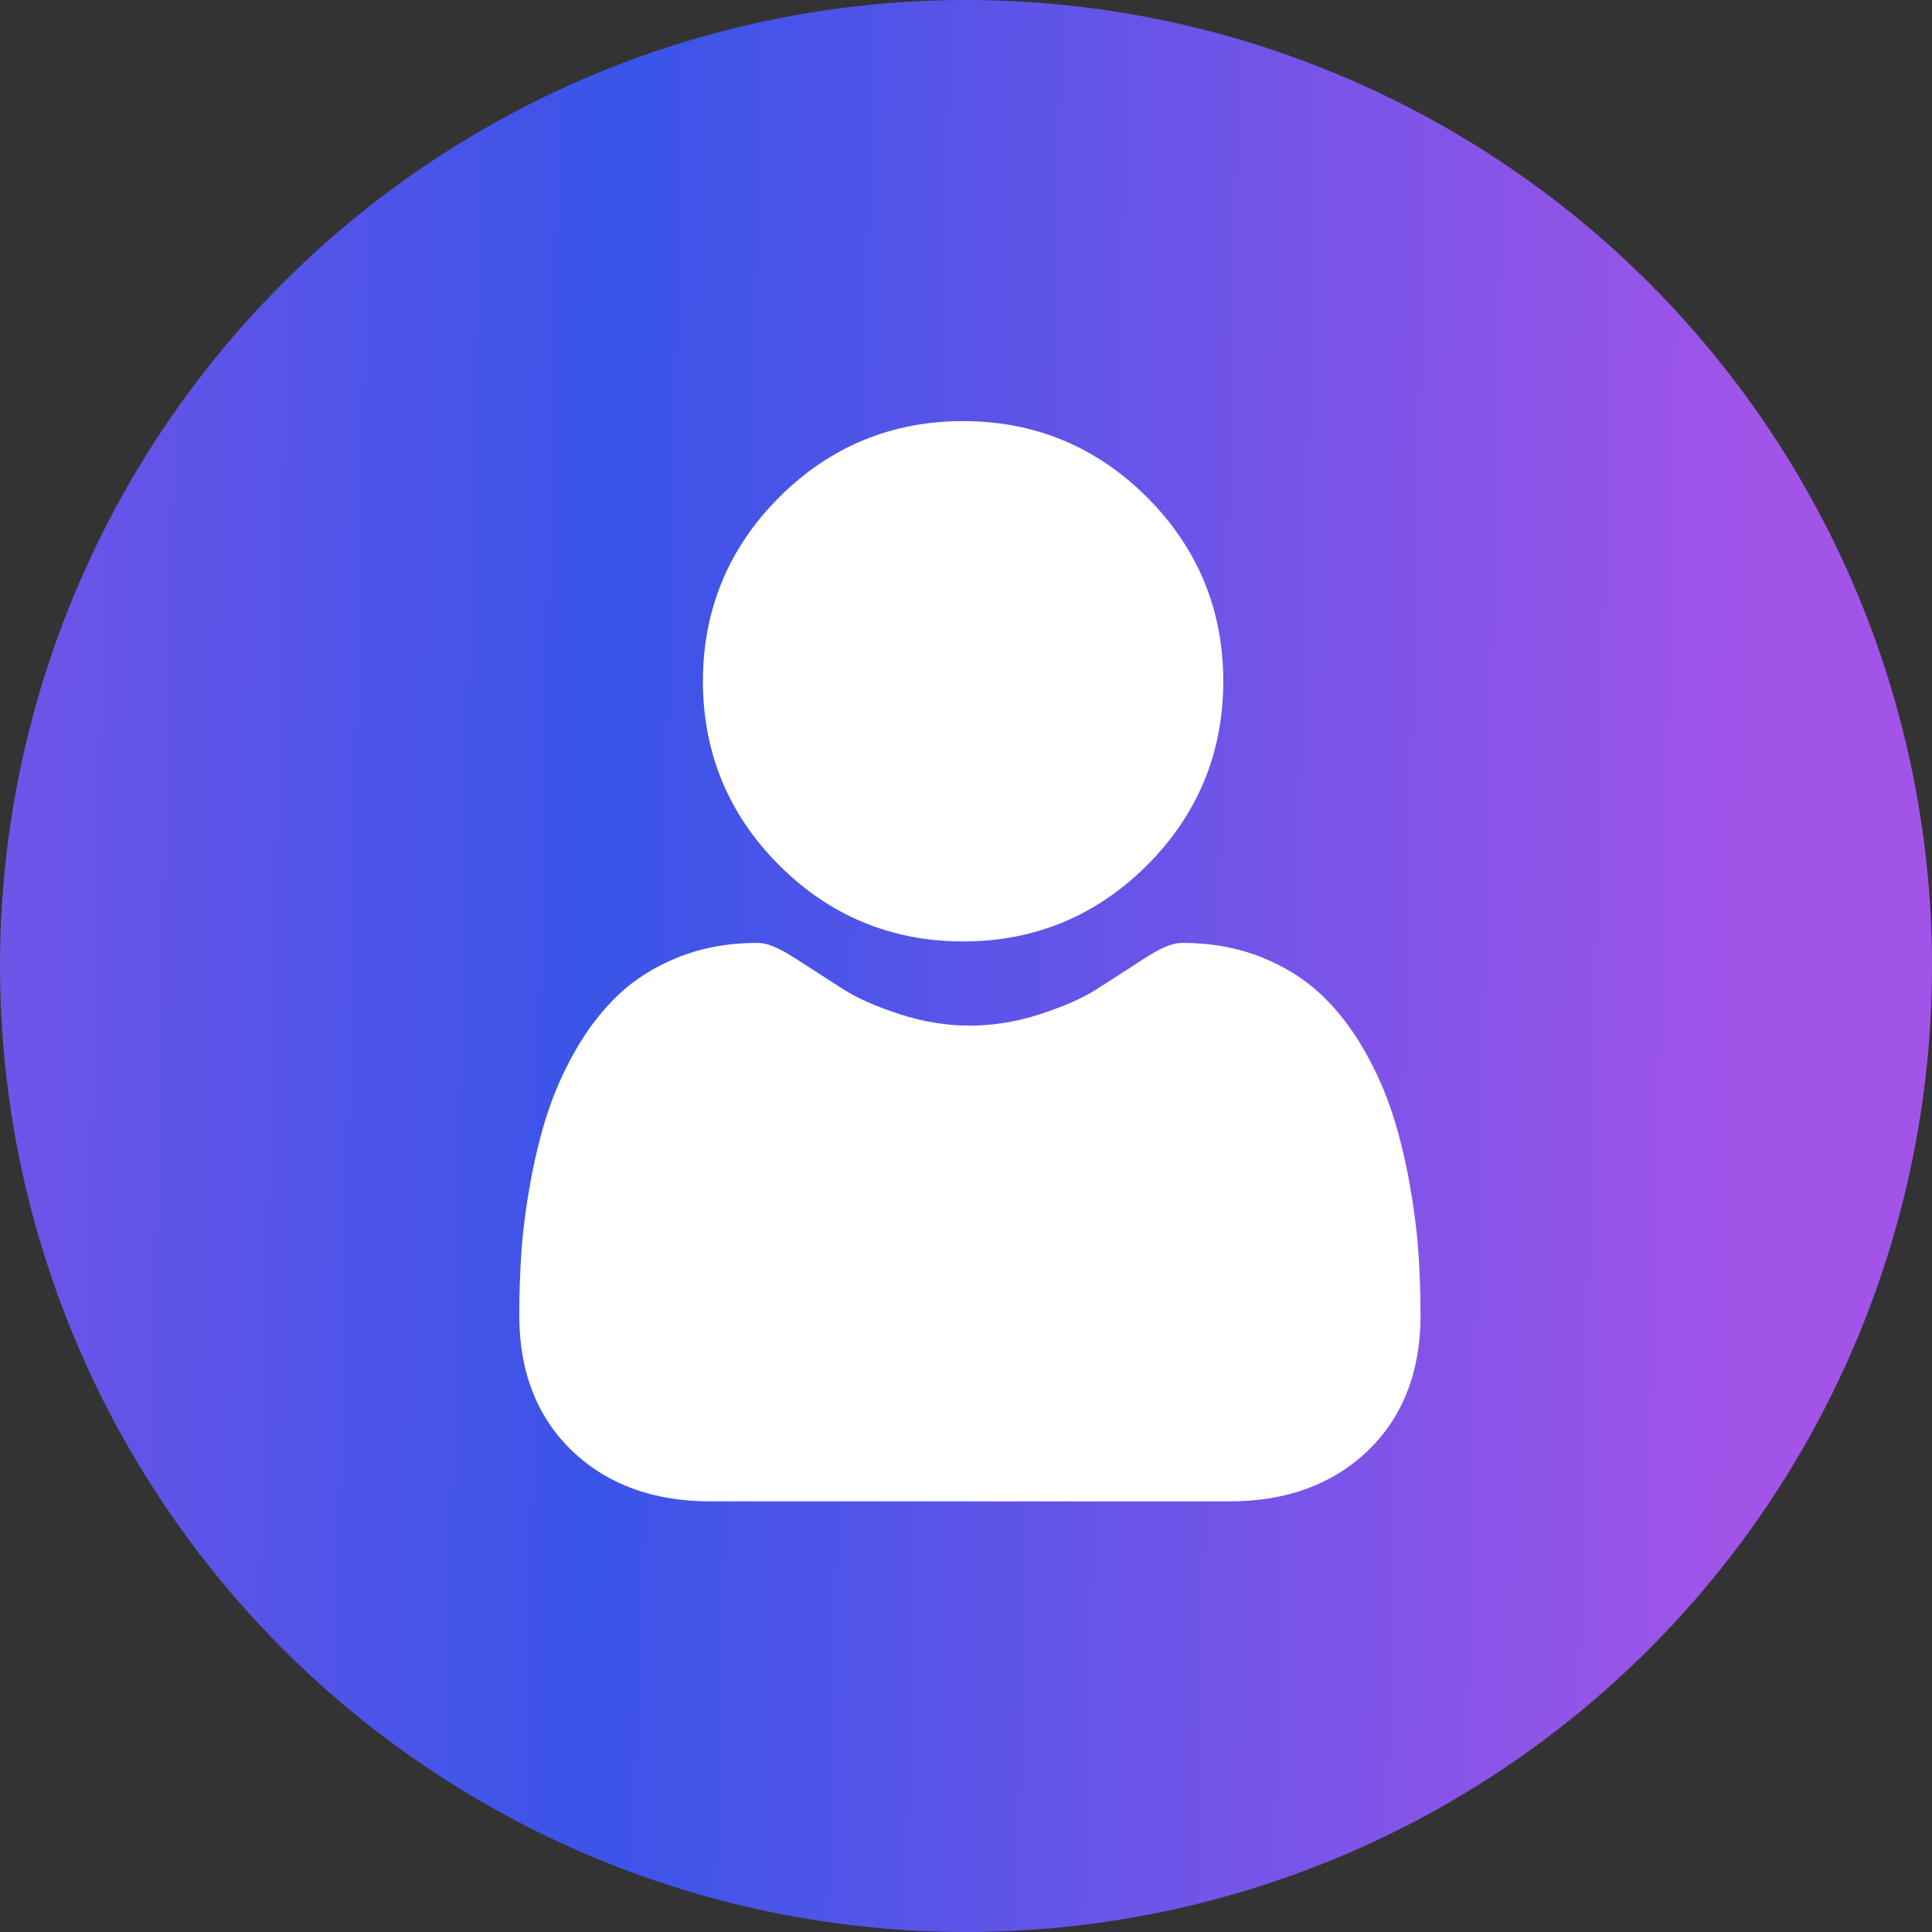
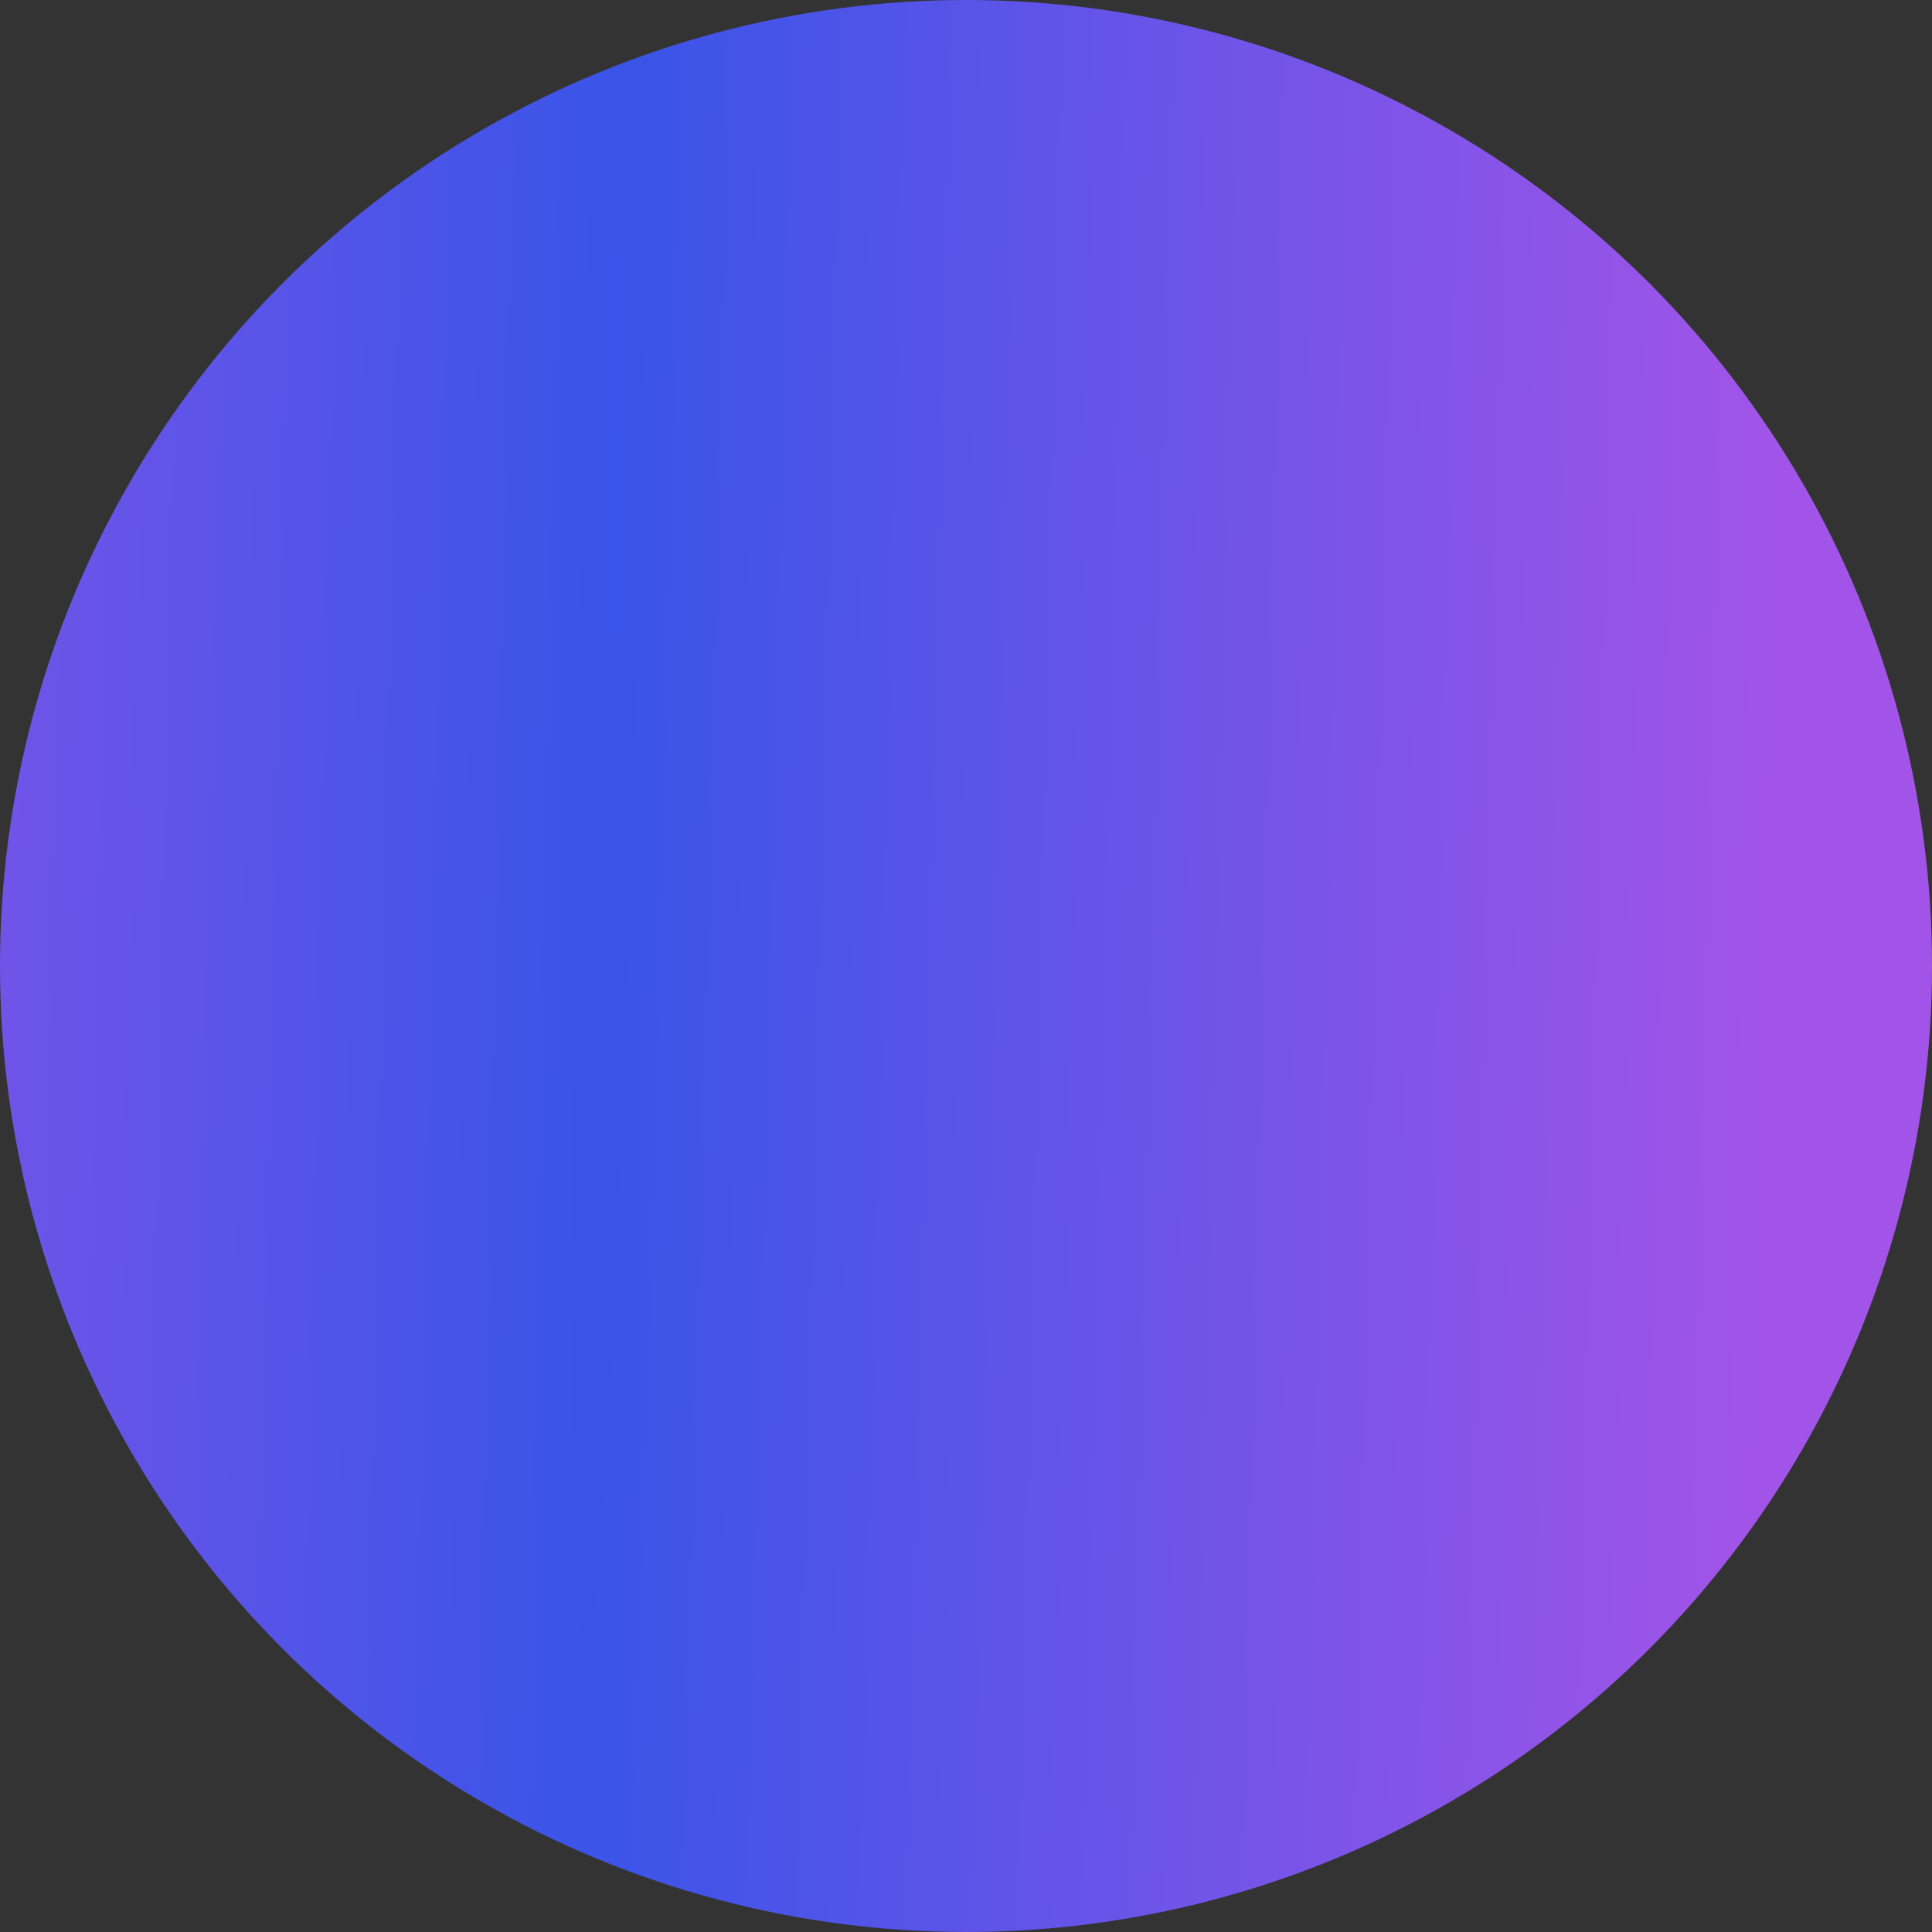
<svg xmlns="http://www.w3.org/2000/svg" width="93" height="93" viewBox="0 0 93 93" fill="none">
  <rect x="0" y="0" width="93" height="93" fill="#333333" stroke="none" />
  <circle cx="46.5" cy="46.5" r="46.5" fill="url(#paint0_radial_2740_294)" />
  <g clip-path="url(#clip0_2740_294)">
    <path d="M46.361 45.318C49.802 45.318 52.782 44.084 55.216 41.649C57.651 39.214 58.885 36.235 58.885 32.794C58.885 29.353 57.651 26.374 55.216 23.938C52.781 21.504 49.801 20.27 46.361 20.27C42.919 20.27 39.94 21.504 37.505 23.939C35.071 26.373 33.836 29.353 33.836 32.794C33.836 36.235 35.071 39.215 37.506 41.649C39.941 44.084 42.92 45.318 46.361 45.318Z" fill="white" />
-     <path d="M68.275 60.255C68.205 59.242 68.063 58.137 67.853 56.969C67.642 55.794 67.371 54.682 67.045 53.666C66.709 52.616 66.252 51.579 65.687 50.585C65.101 49.553 64.412 48.655 63.639 47.916C62.831 47.143 61.842 46.521 60.698 46.068C59.557 45.617 58.294 45.388 56.942 45.388C56.411 45.388 55.898 45.606 54.907 46.251C54.297 46.649 53.583 47.109 52.786 47.618C52.105 48.053 51.182 48.459 50.042 48.827C48.93 49.187 47.801 49.37 46.687 49.37C45.572 49.37 44.444 49.187 43.331 48.827C42.192 48.46 41.269 48.053 40.589 47.619C39.8 47.115 39.086 46.654 38.466 46.251C37.476 45.605 36.962 45.388 36.431 45.388C35.079 45.388 33.816 45.617 32.676 46.068C31.533 46.521 30.543 47.142 29.734 47.916C28.962 48.656 28.273 49.554 27.687 50.585C27.123 51.579 26.666 52.615 26.329 53.666C26.004 54.682 25.732 55.794 25.521 56.969C25.312 58.135 25.17 59.241 25.1 60.256C25.031 61.251 24.996 62.284 24.996 63.327C24.996 66.041 25.859 68.239 27.561 69.859C29.241 71.459 31.465 72.27 34.169 72.27H59.207C61.911 72.27 64.134 71.459 65.815 69.859C67.517 68.24 68.38 66.042 68.38 63.327C68.379 62.279 68.344 61.245 68.275 60.255Z" fill="white" />
+     <path d="M68.275 60.255C68.205 59.242 68.063 58.137 67.853 56.969C67.642 55.794 67.371 54.682 67.045 53.666C66.709 52.616 66.252 51.579 65.687 50.585C65.101 49.553 64.412 48.655 63.639 47.916C62.831 47.143 61.842 46.521 60.698 46.068C59.557 45.617 58.294 45.388 56.942 45.388C56.411 45.388 55.898 45.606 54.907 46.251C54.297 46.649 53.583 47.109 52.786 47.618C52.105 48.053 51.182 48.459 50.042 48.827C48.93 49.187 47.801 49.37 46.687 49.37C45.572 49.37 44.444 49.187 43.331 48.827C42.192 48.46 41.269 48.053 40.589 47.619C37.476 45.605 36.962 45.388 36.431 45.388C35.079 45.388 33.816 45.617 32.676 46.068C31.533 46.521 30.543 47.142 29.734 47.916C28.962 48.656 28.273 49.554 27.687 50.585C27.123 51.579 26.666 52.615 26.329 53.666C26.004 54.682 25.732 55.794 25.521 56.969C25.312 58.135 25.17 59.241 25.1 60.256C25.031 61.251 24.996 62.284 24.996 63.327C24.996 66.041 25.859 68.239 27.561 69.859C29.241 71.459 31.465 72.27 34.169 72.27H59.207C61.911 72.27 64.134 71.459 65.815 69.859C67.517 68.24 68.38 66.042 68.38 63.327C68.379 62.279 68.344 61.245 68.275 60.255Z" fill="white" />
  </g>
  <defs>
    <radialGradient id="paint0_radial_2740_294" cx="0" cy="0" r="1" gradientTransform="matrix(55.43 81.375 -81.375 3480.36 29.533 11.625)" gradientUnits="userSpaceOnUse">
      <stop stop-color="#3954E8" />
      <stop offset="1" stop-color="#A354E8" />
    </radialGradient>
    <clipPath id="clip0_2740_294">
-       <rect width="52" height="52" fill="white" transform="translate(20.73 20.27)" />
-     </clipPath>
+       </clipPath>
  </defs>
</svg>